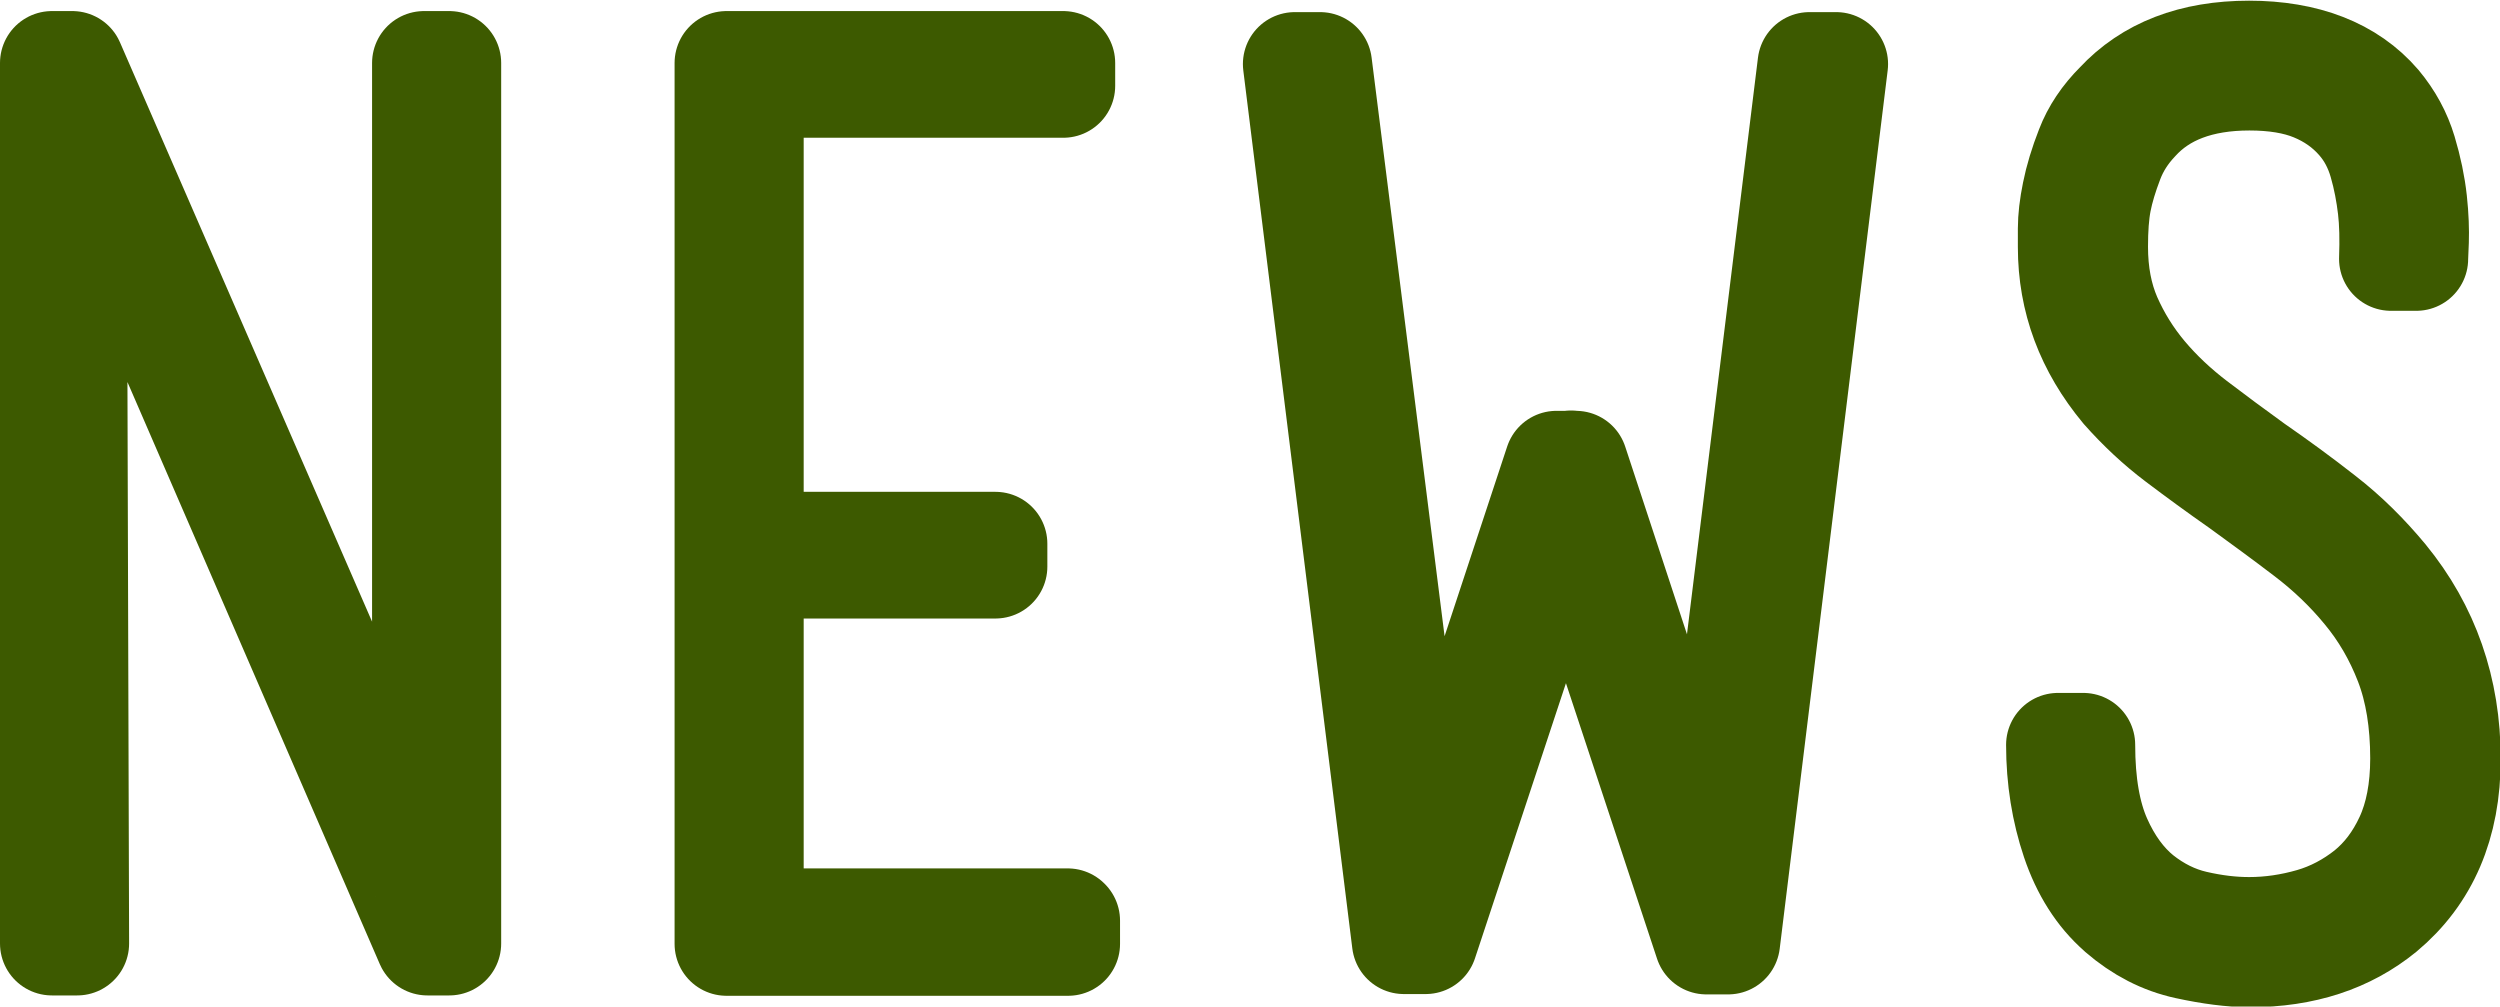
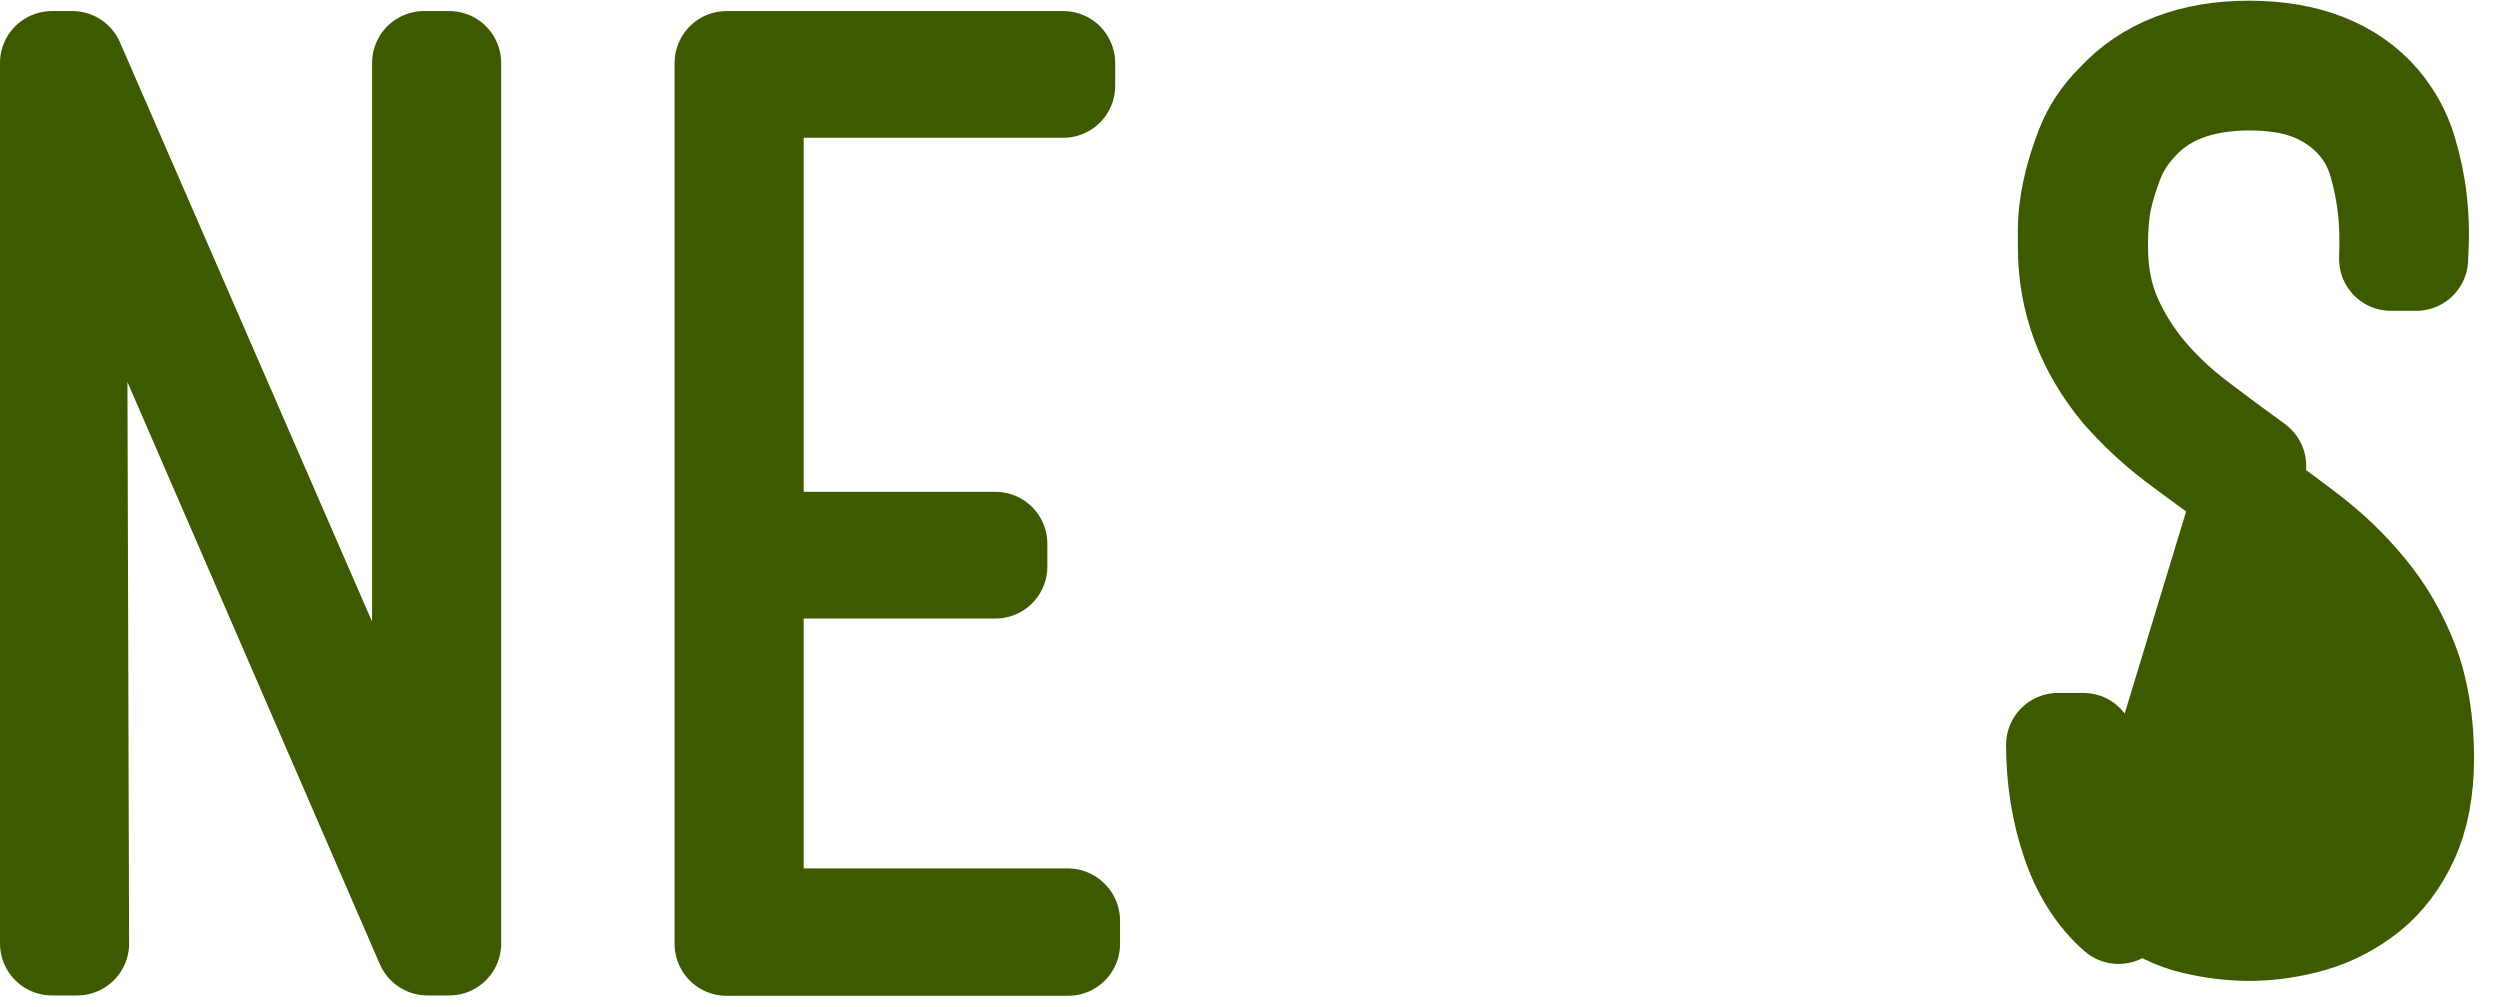
<svg xmlns="http://www.w3.org/2000/svg" id="_イヤー_2" viewBox="0 0 72.23 29.08">
  <defs>
    <style>.cls-1{fill:#3d5a00;stroke:#3d5a00;stroke-linecap:round;stroke-linejoin:round;stroke-width:3px;}</style>
  </defs>
  <g id="top">
    <g>
      <path class="cls-1" d="M2.23,27.26h-.73V1.82h.59L11.79,24.11c.14,.33,.24,.58,.3,.77,.06,.19,.11,.34,.16,.46V1.82h.73V27.26h-.63L2.76,5.14c-.05-.12-.15-.36-.3-.72-.15-.36-.25-.65-.3-.86l.07,23.69ZM1.99,1.82h0ZM12.73,27.26h0Z" />
      <path class="cls-1" d="M30.86,26.6v.67h-9.87V1.82h9.73v.66h-9V15.71h7.04v.66h-7.04v10.22h9.13Z" />
-       <path class="cls-1" d="M45.25,14.94l-4.06,12.28h-.63L37.41,1.85h.73l2.94,23.31,3.89-11.79h.56l3.88,11.79L52.28,1.85h.77l-3.12,25.38h-.63l-4.06-12.28Zm-4.48,12.28h0Zm.18,0h0Zm4.44-13.86h0Zm4.17,13.86h0Zm.17,0h0Z" />
-       <path class="cls-1" d="M61.21,26.35c-.58-.51-1.02-1.2-1.31-2.06-.29-.86-.44-1.79-.44-2.77h.73c0,1.12,.16,2.03,.47,2.73,.31,.7,.71,1.24,1.19,1.63,.48,.38,1,.64,1.56,.77,.56,.13,1.08,.19,1.57,.19,.61,0,1.21-.09,1.8-.26,.59-.17,1.13-.46,1.61-.84,.48-.39,.86-.89,1.15-1.52,.29-.63,.44-1.4,.44-2.31,0-1.05-.15-1.97-.45-2.75-.3-.78-.71-1.48-1.21-2.08-.5-.61-1.07-1.15-1.7-1.63-.63-.48-1.27-.95-1.92-1.42-.63-.44-1.23-.88-1.8-1.31-.57-.43-1.09-.92-1.56-1.45-1.03-1.24-1.54-2.61-1.54-4.13v-.54c0-.29,.04-.64,.12-1.03,.08-.4,.21-.83,.39-1.29,.18-.47,.47-.9,.86-1.29,.91-.98,2.18-1.47,3.81-1.47s2.91,.49,3.75,1.47c.35,.42,.6,.88,.75,1.38,.15,.5,.25,.98,.3,1.44s.06,.84,.05,1.16c-.01,.31-.02,.48-.02,.51h-.73c.02-.56,.01-1.05-.04-1.47-.05-.42-.13-.86-.26-1.31-.13-.45-.34-.86-.65-1.21-.35-.4-.78-.7-1.29-.91s-1.13-.31-1.85-.31c-1.42,0-2.51,.41-3.25,1.23-.33,.35-.57,.73-.73,1.15-.16,.42-.28,.81-.35,1.17-.07,.36-.1,.8-.1,1.31,0,.77,.13,1.45,.39,2.05,.26,.59,.6,1.14,1.02,1.64,.42,.5,.91,.96,1.46,1.38s1.12,.84,1.7,1.26c.68,.47,1.35,.96,2,1.47,.66,.51,1.25,1.1,1.79,1.75,1.22,1.49,1.83,3.24,1.83,5.25,0,1.89-.63,3.36-1.89,4.41-1.03,.84-2.31,1.26-3.85,1.26-.54,0-1.15-.08-1.84-.23-.69-.15-1.34-.48-1.94-1Z" />
+       <path class="cls-1" d="M61.21,26.35c-.58-.51-1.02-1.2-1.31-2.06-.29-.86-.44-1.79-.44-2.77h.73c0,1.12,.16,2.03,.47,2.73,.31,.7,.71,1.24,1.19,1.63,.48,.38,1,.64,1.56,.77,.56,.13,1.08,.19,1.57,.19,.61,0,1.21-.09,1.8-.26,.59-.17,1.13-.46,1.61-.84,.48-.39,.86-.89,1.15-1.52,.29-.63,.44-1.4,.44-2.31,0-1.05-.15-1.97-.45-2.75-.3-.78-.71-1.48-1.21-2.08-.5-.61-1.07-1.15-1.7-1.63-.63-.48-1.27-.95-1.92-1.42-.63-.44-1.23-.88-1.8-1.31-.57-.43-1.09-.92-1.56-1.45-1.03-1.24-1.54-2.61-1.54-4.13v-.54c0-.29,.04-.64,.12-1.03,.08-.4,.21-.83,.39-1.29,.18-.47,.47-.9,.86-1.29,.91-.98,2.18-1.47,3.81-1.47s2.91,.49,3.75,1.47c.35,.42,.6,.88,.75,1.38,.15,.5,.25,.98,.3,1.44s.06,.84,.05,1.16c-.01,.31-.02,.48-.02,.51h-.73c.02-.56,.01-1.05-.04-1.47-.05-.42-.13-.86-.26-1.31-.13-.45-.34-.86-.65-1.21-.35-.4-.78-.7-1.29-.91s-1.13-.31-1.85-.31c-1.42,0-2.51,.41-3.25,1.23-.33,.35-.57,.73-.73,1.15-.16,.42-.28,.81-.35,1.17-.07,.36-.1,.8-.1,1.31,0,.77,.13,1.45,.39,2.05,.26,.59,.6,1.14,1.02,1.64,.42,.5,.91,.96,1.46,1.38s1.12,.84,1.7,1.26Z" />
    </g>
  </g>
</svg>